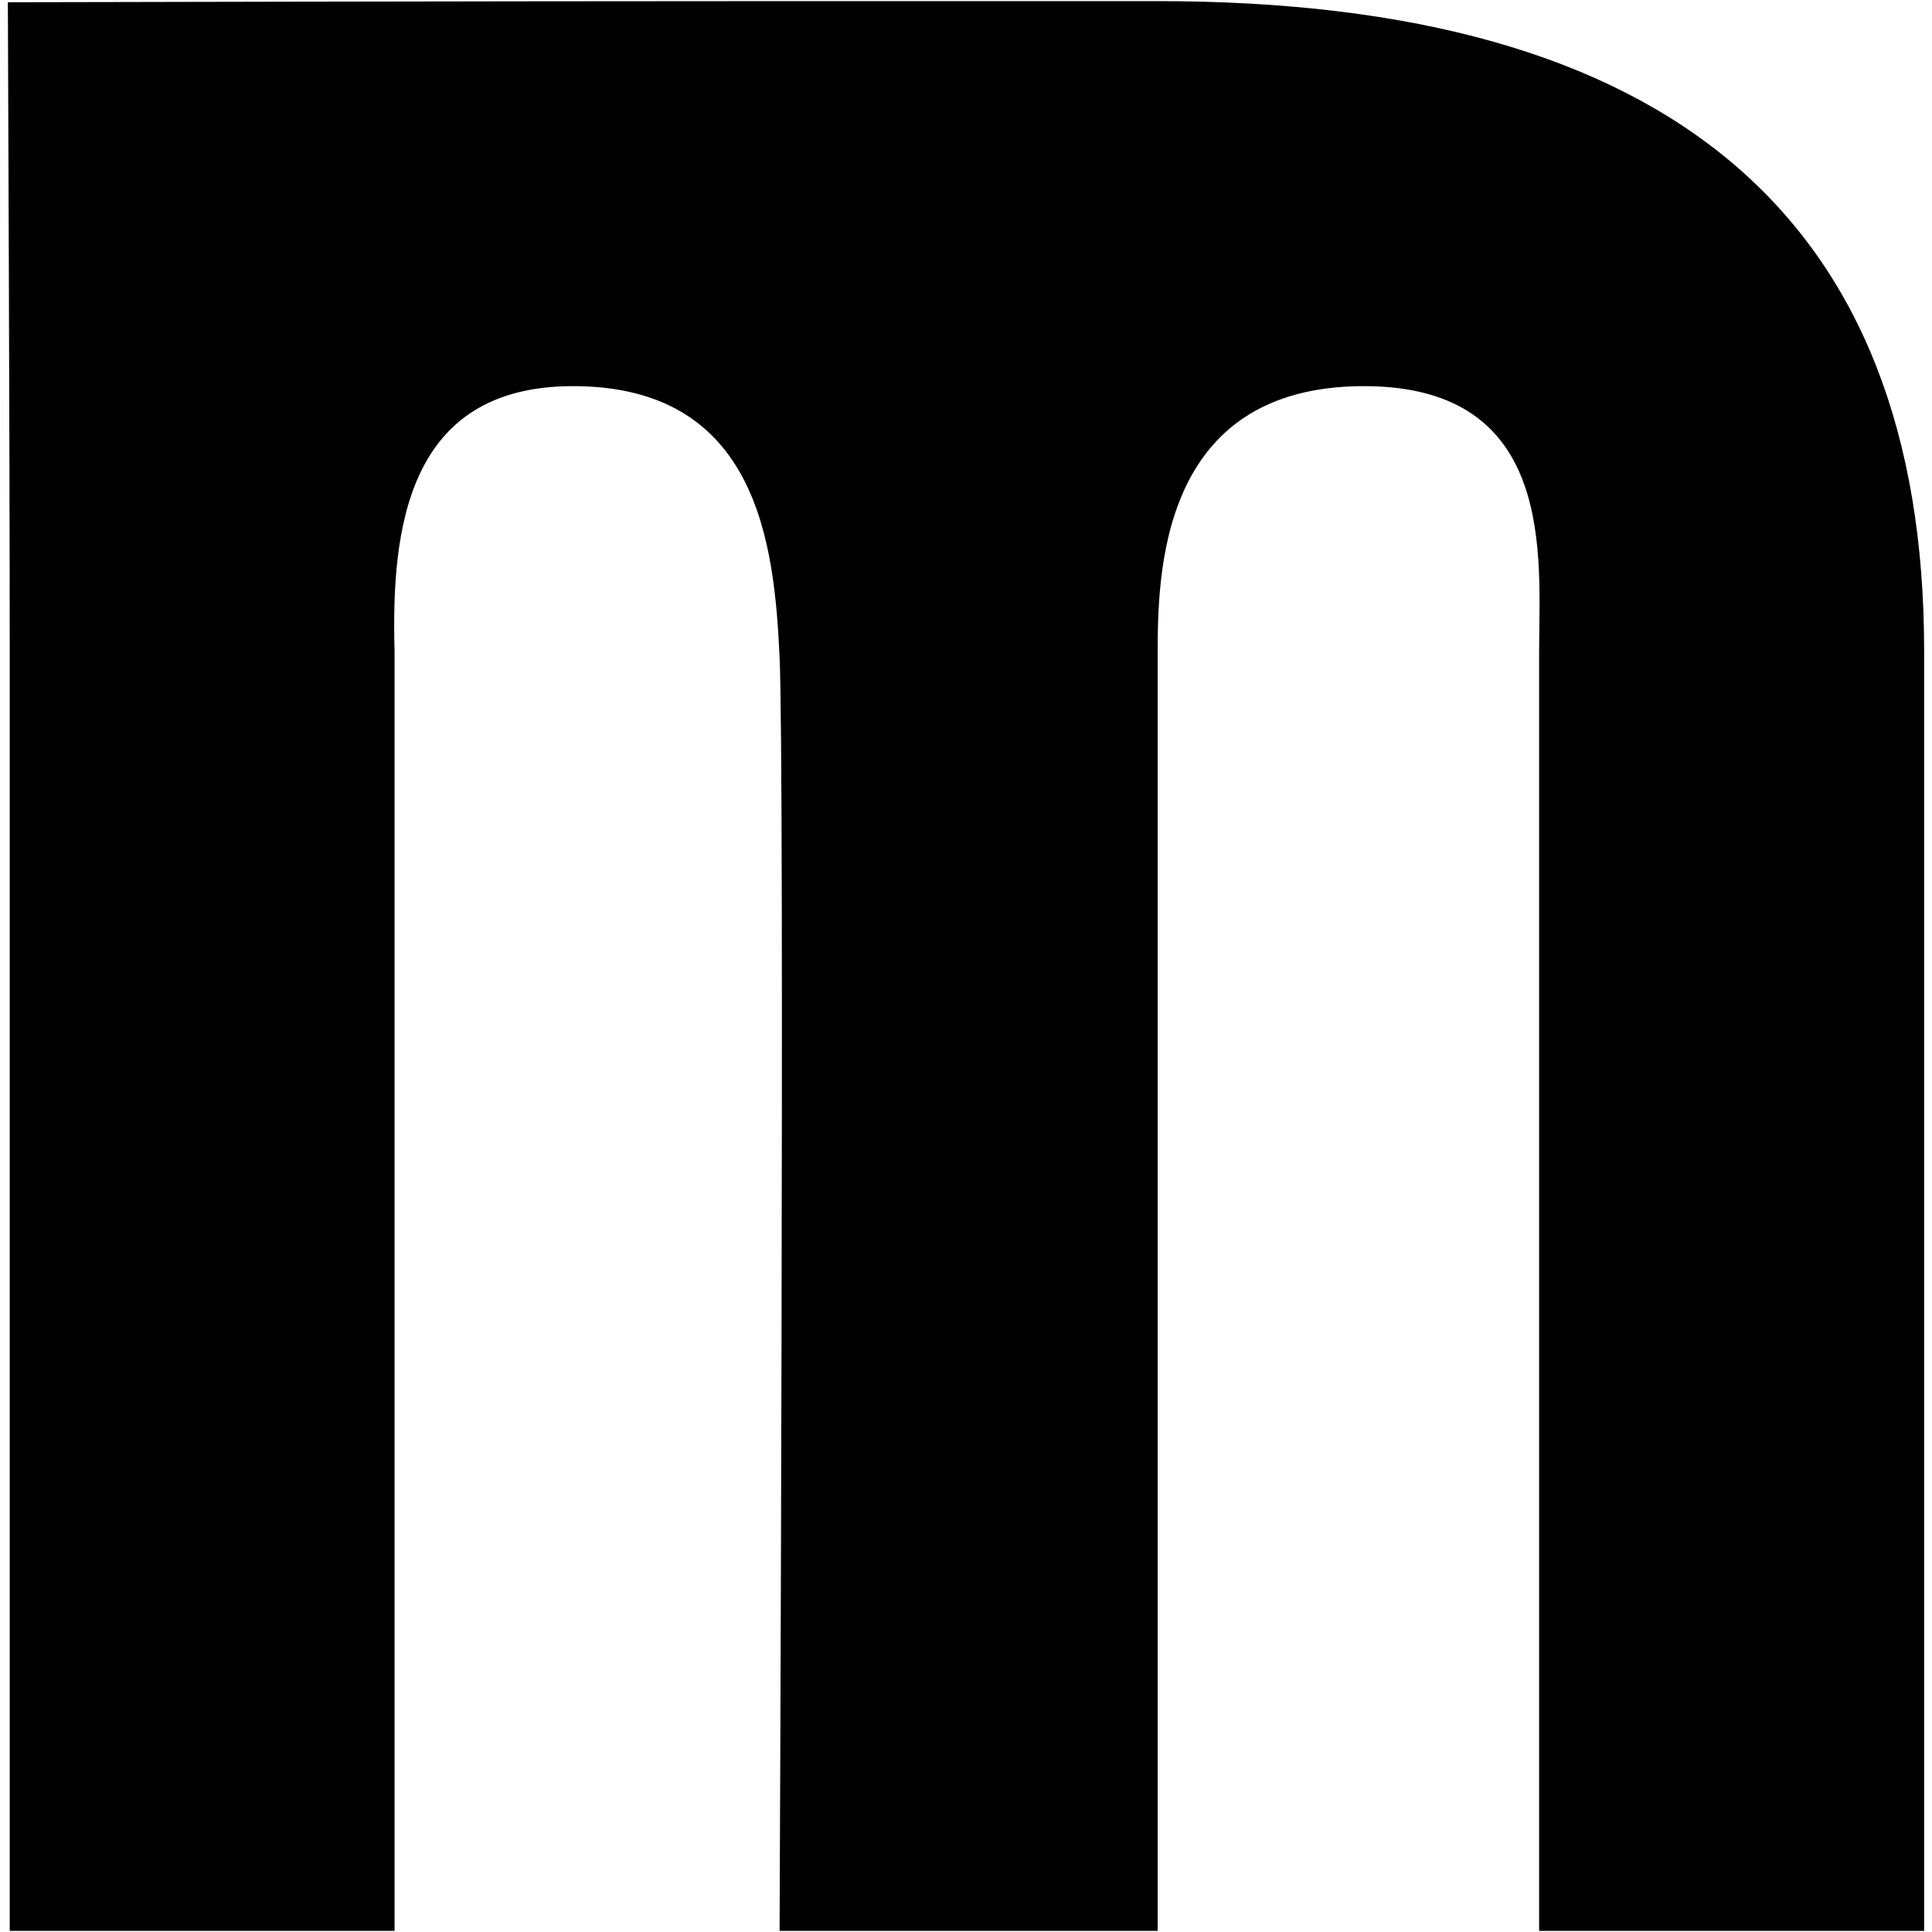
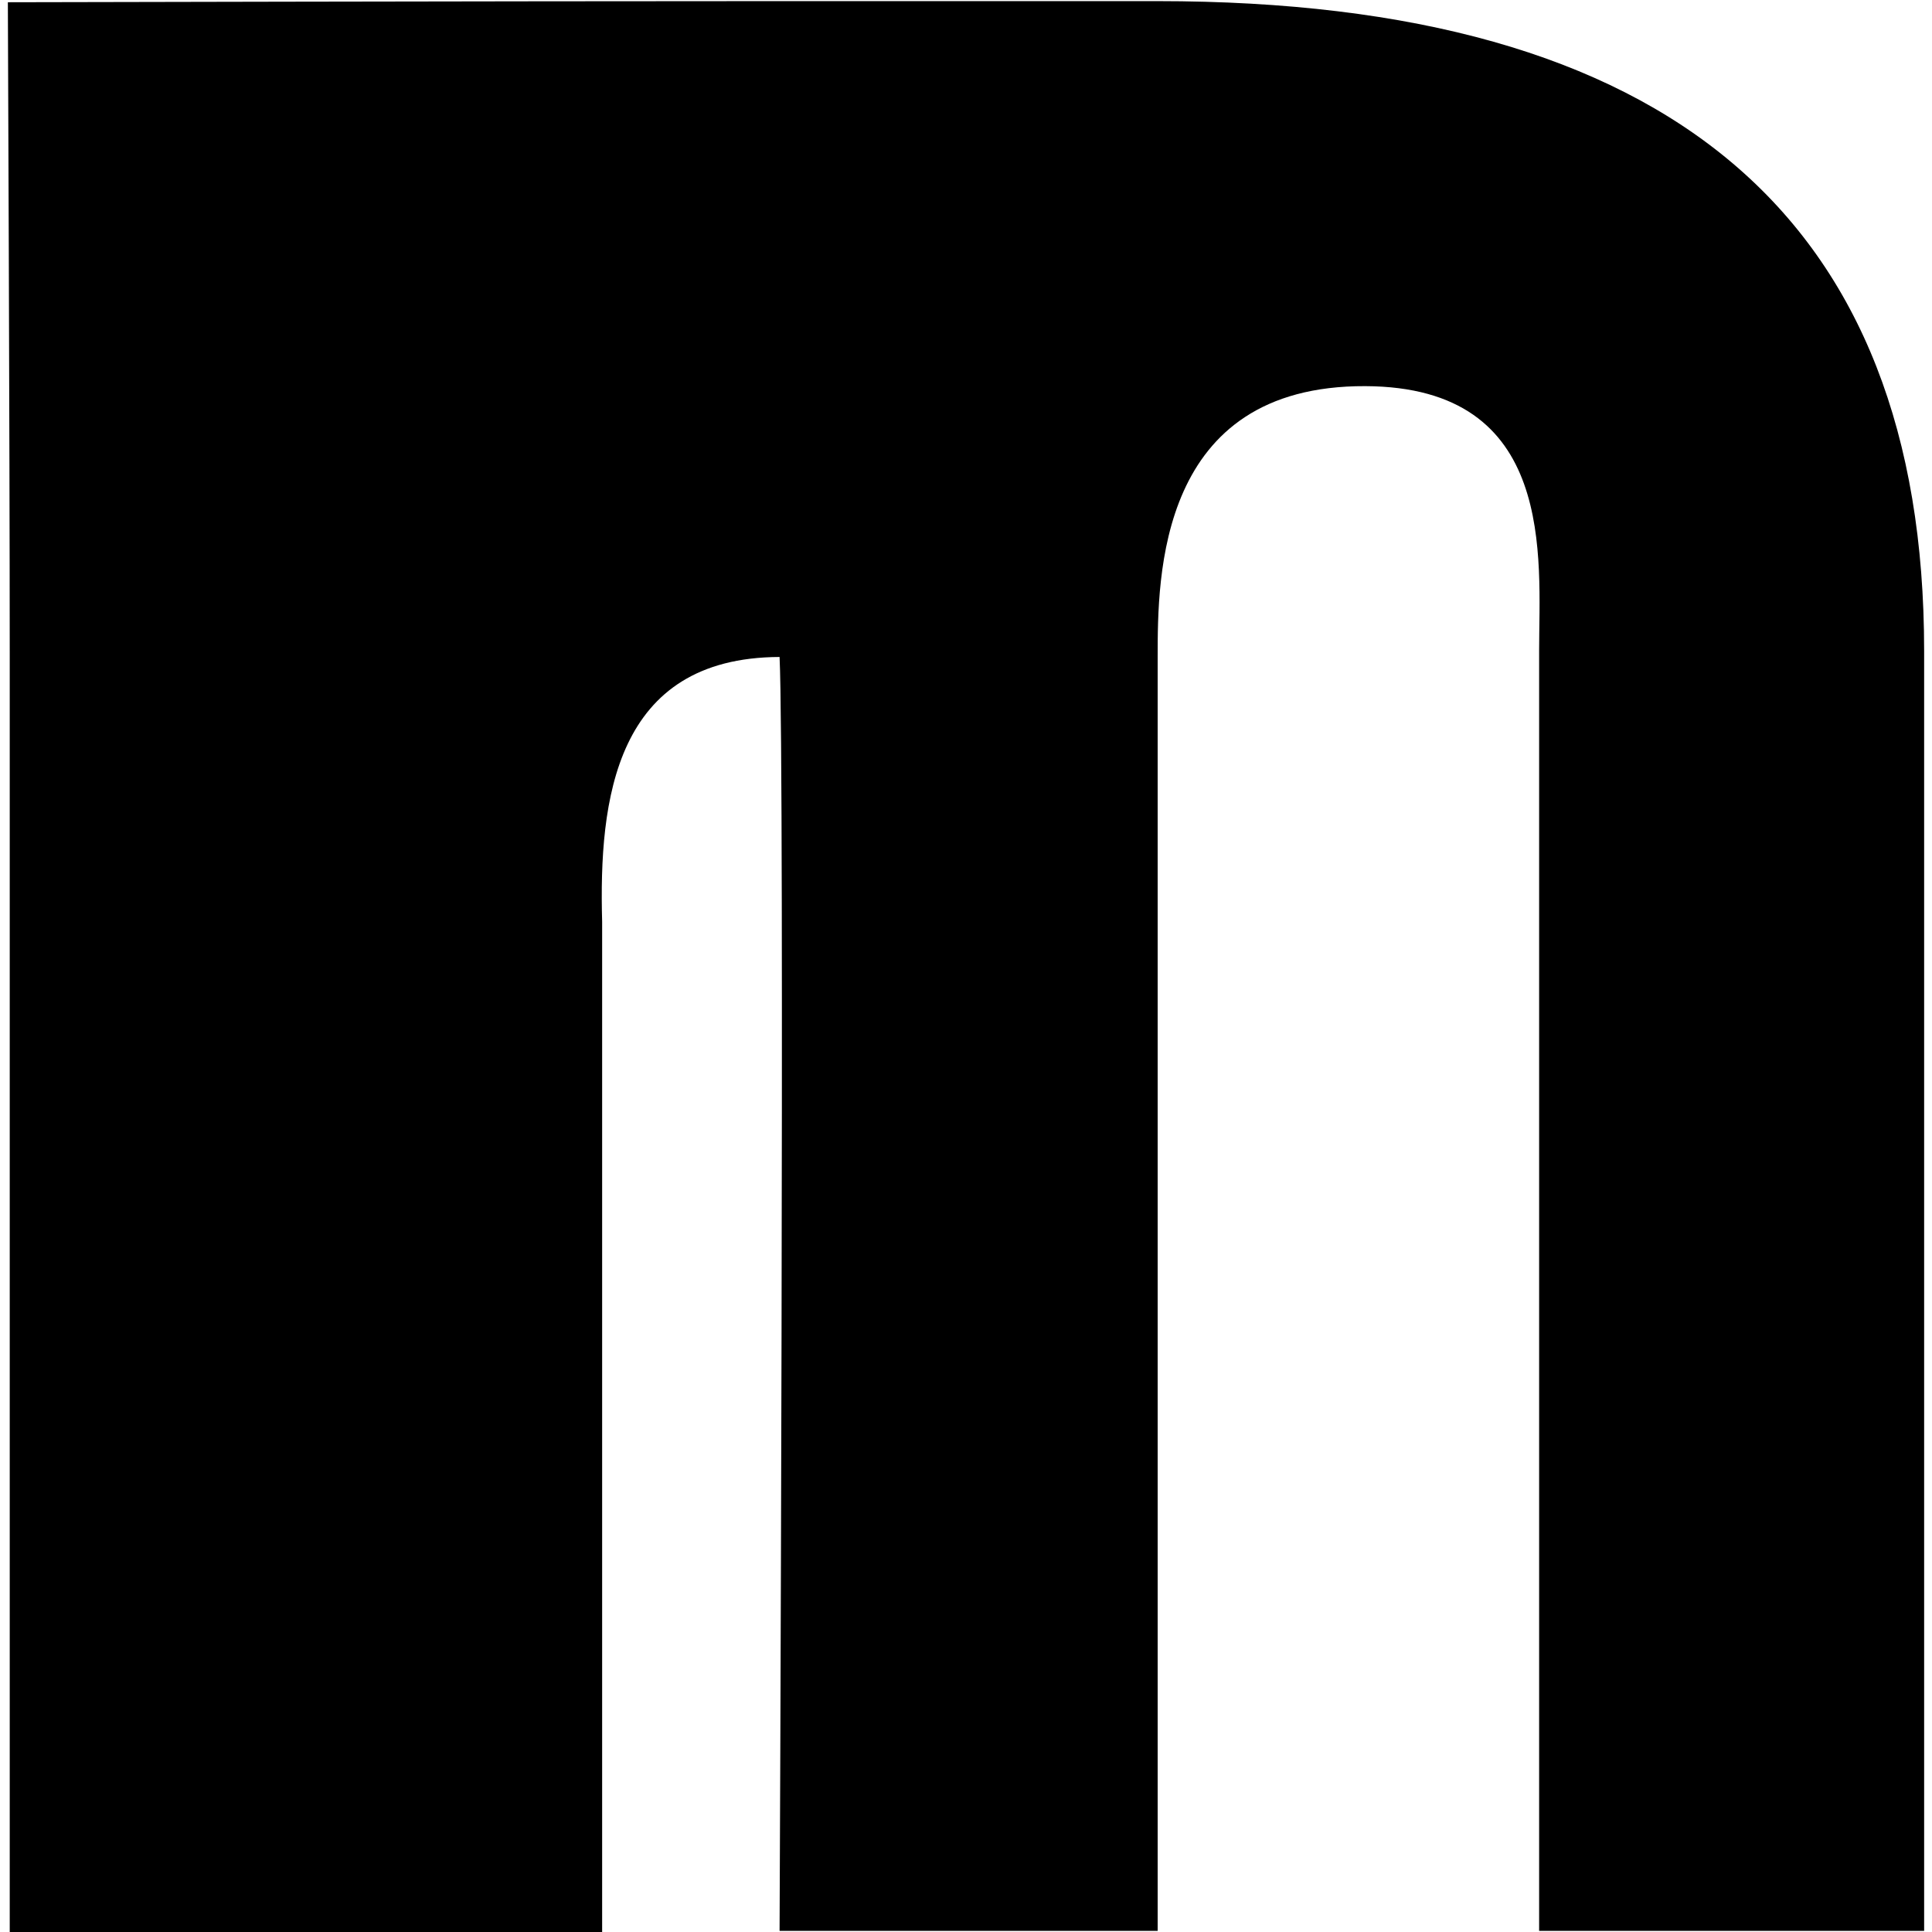
<svg xmlns="http://www.w3.org/2000/svg" xmlns:html="http://www.w3.org/1999/xhtml" version="1.1" id="rhythms_M" x="0px" y="0px" viewBox="0 0 103.22 103.22" style="enable-background:new 0 0 103.22 103.22;" xml:space="preserve">
  <html:link rel="stylesheet" href="../letter-animation.css" type="text/css" />
-   <path id="rhythms_Mfill" d="M82.23,103.16V34.77c0-4.96,0.95-14.1-9.29-14.14c-11.09-0.04-11.09,10.2-11.09,14.47c0,0,0,68.06,0,68.06h-20.2  c0,0,0.28-62.09,0-68.06s-1.13-14.5-11.09-14.47c-8.81,0.03-9.66,7.64-9.48,14.14v68.39H0.52V34.77c0-10.74-0.1-34.65-0.1-34.65  S26.8,0.06,41.47,0.06h20.38c27.36,0,40.95,11.57,40.95,34.71v68.39H82.23z" />
+   <path id="rhythms_Mfill" d="M82.23,103.16V34.77c0-4.96,0.95-14.1-9.29-14.14c-11.09-0.04-11.09,10.2-11.09,14.47c0,0,0,68.06,0,68.06h-20.2  c0,0,0.28-62.09,0-68.06c-8.81,0.03-9.66,7.64-9.48,14.14v68.39H0.52V34.77c0-10.74-0.1-34.65-0.1-34.65  S26.8,0.06,41.47,0.06h20.38c27.36,0,40.95,11.57,40.95,34.71v68.39H82.23z" />
</svg>